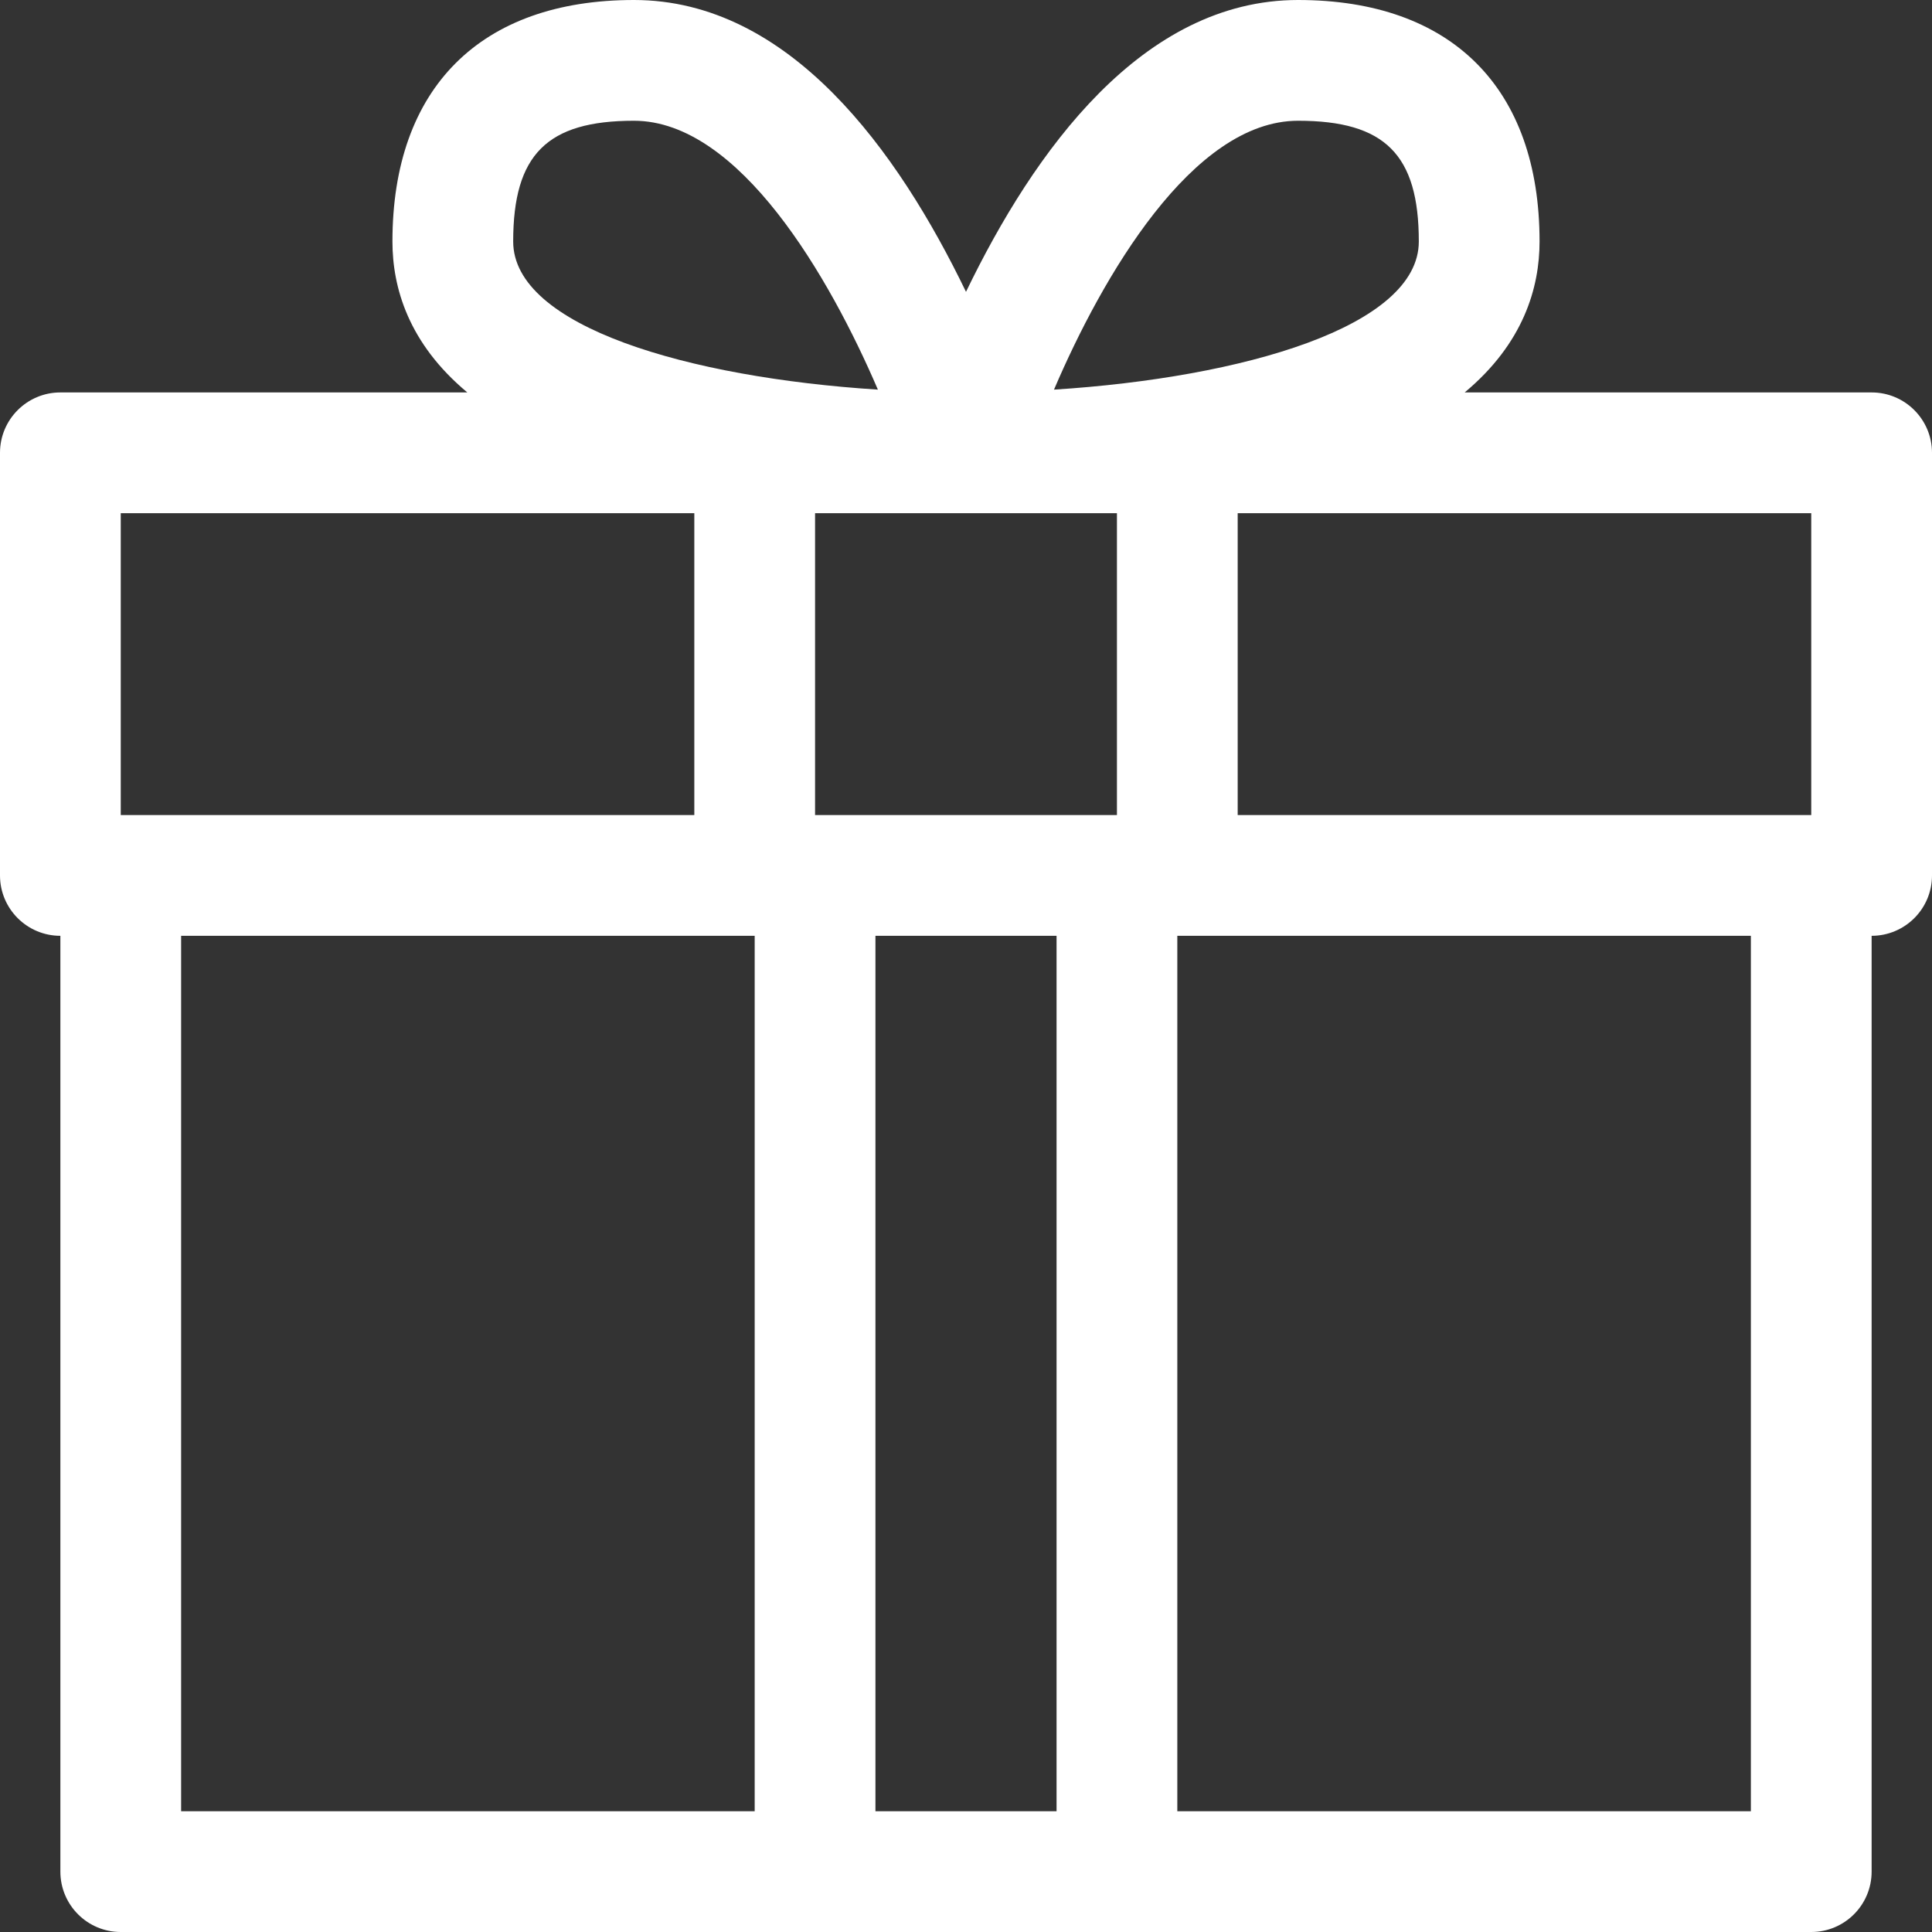
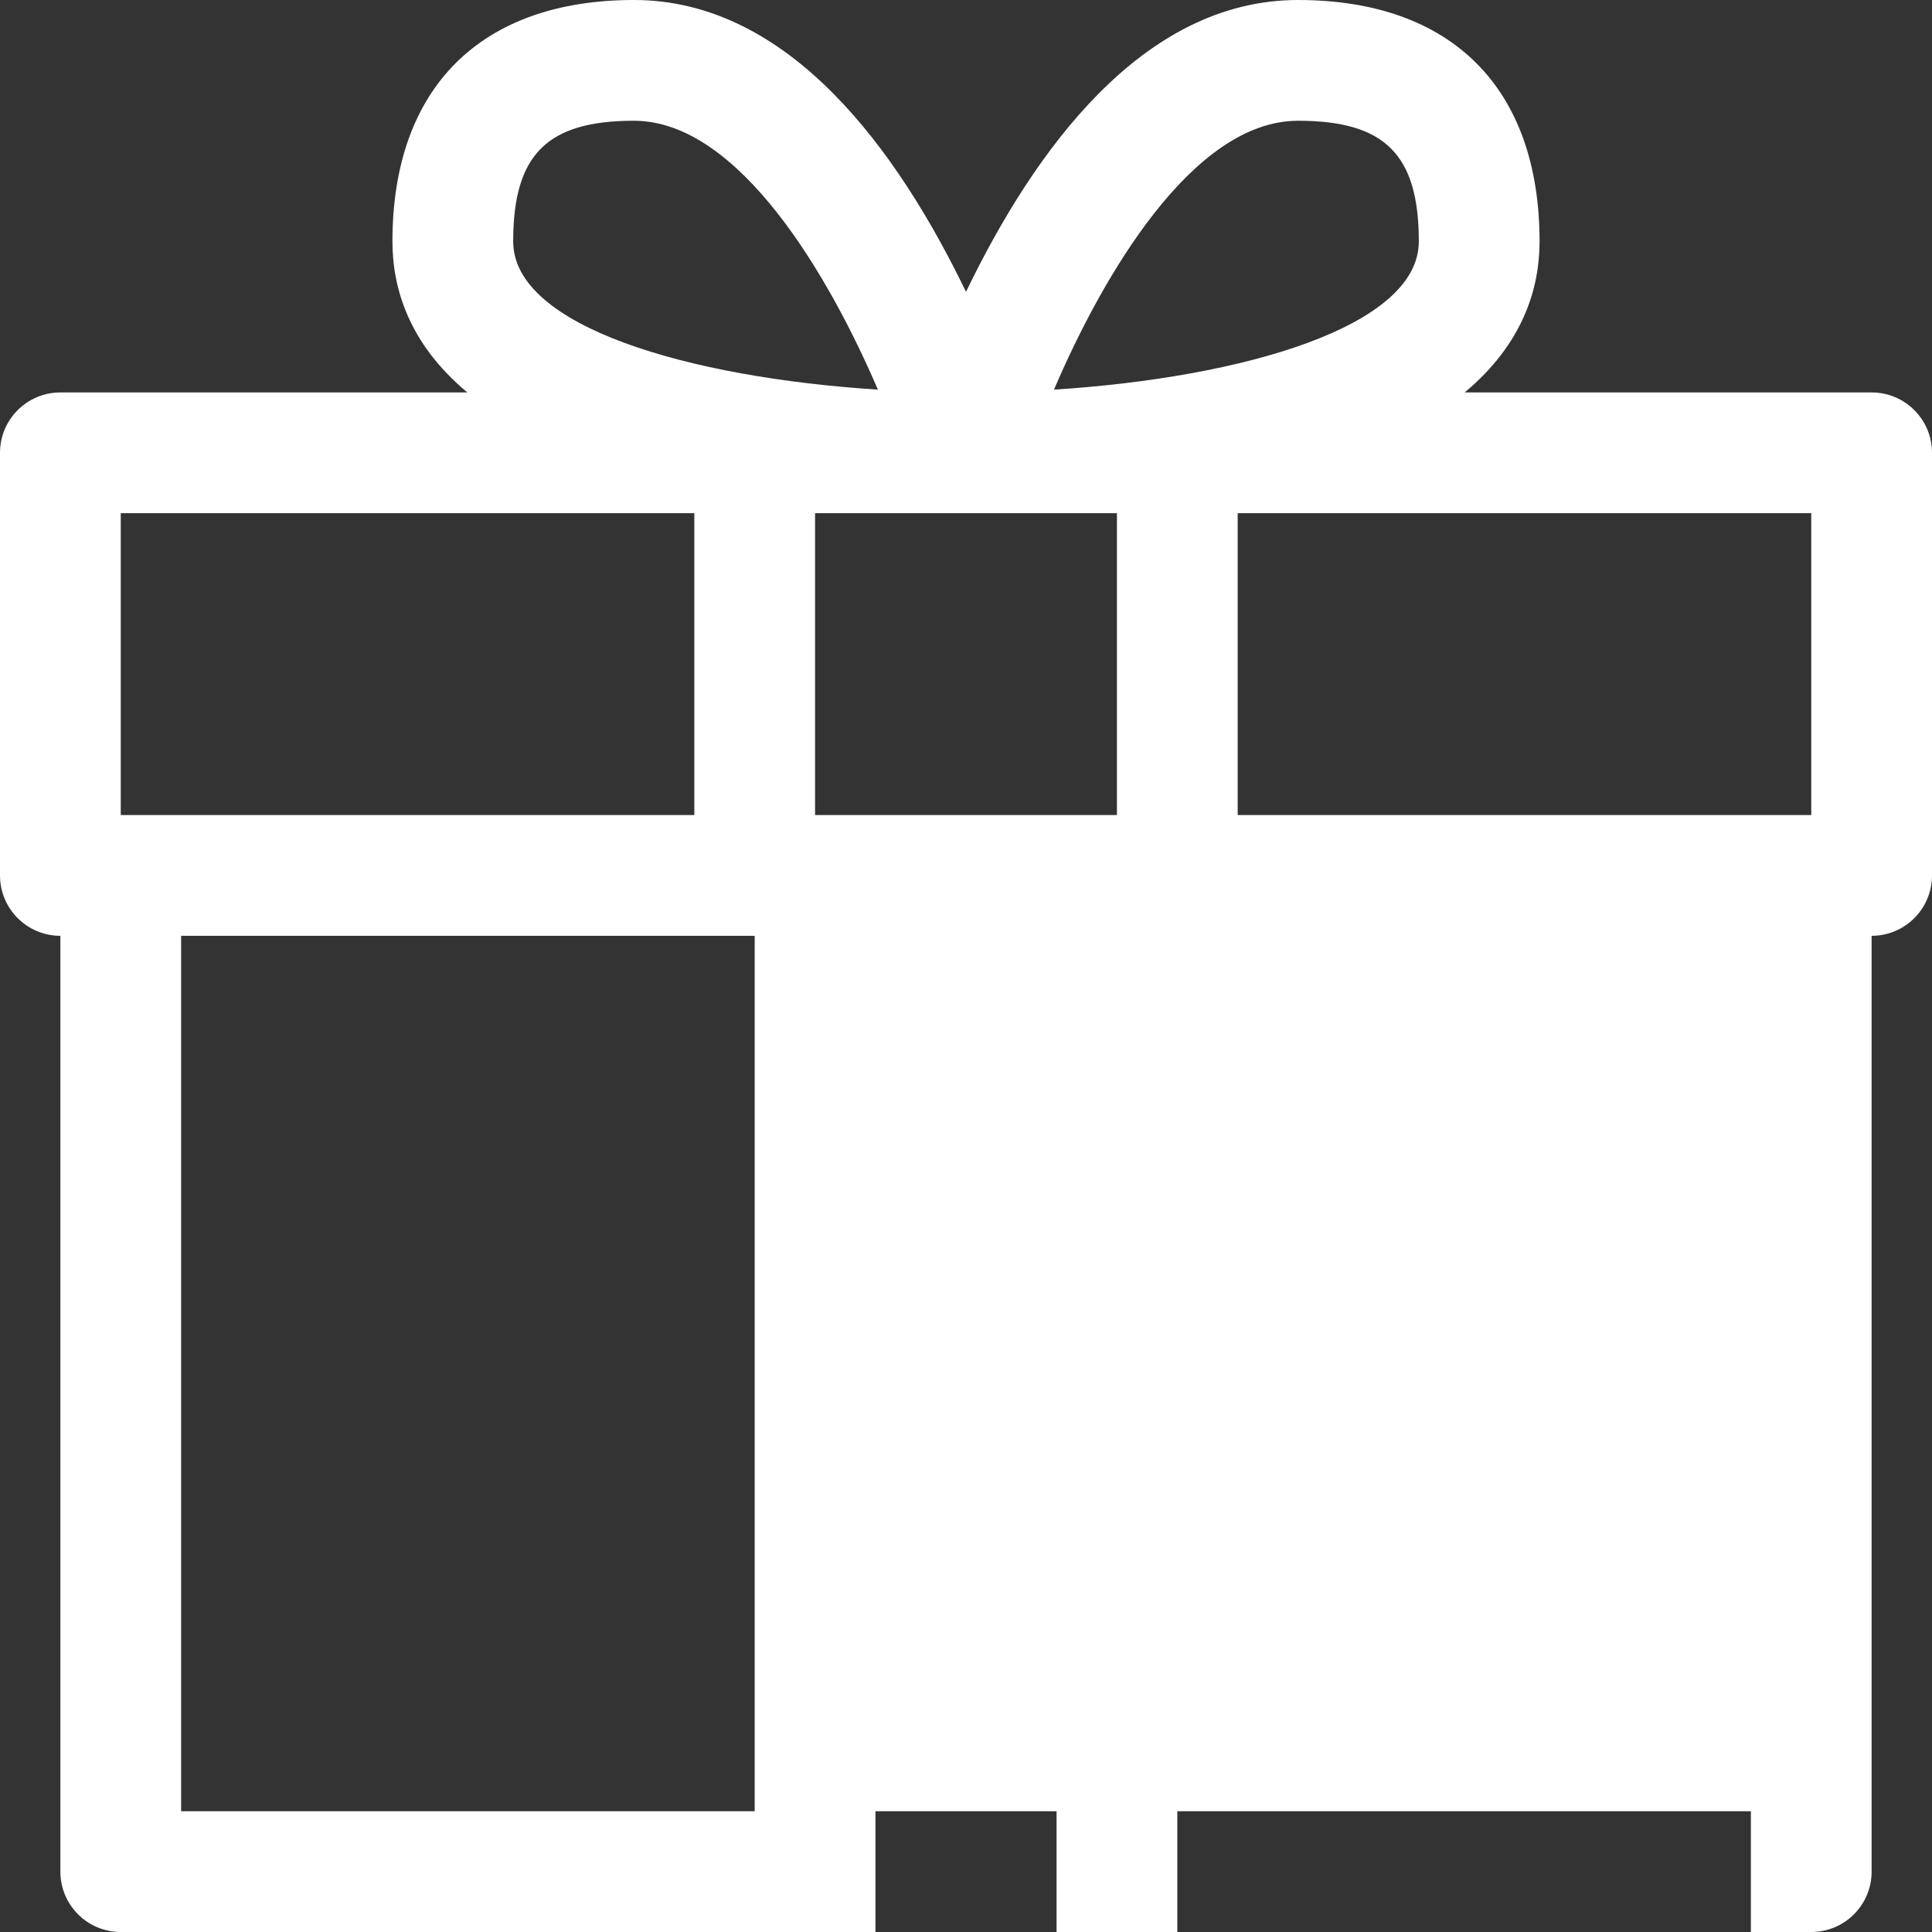
<svg xmlns="http://www.w3.org/2000/svg" width="512" height="512" x="0" y="0" viewBox="0 0 512 512" style="enable-background:new 0 0 512 512" xml:space="preserve" class="">
  <rect x="0" y="0" width="512" height="512" fill="#333333" stroke="none" />
  <g>
-     <path d="m496 104h-107.844c15.615-13.021 19.844-27.811 19.844-40 0-40.673-23.327-64-64-64-41.266 0-69.981 40.024-88 77.339-18.014-37.304-46.728-77.339-88-77.339-40.673 0-64 23.327-64 64 0 12.189 4.229 26.979 19.844 40h-107.844c-8.837 0-16 7.163-16 16v112c0 8.837 7.163 16 16 16v248c0 8.837 7.163 16 16 16h448c8.837 0 16-7.163 16-16v-248c8.837 0 16-7.163 16-16v-112c0-8.837-7.163-16-16-16zm-16 112h-152v-80h152zm-264-80h80v80h-80zm128-104c23.028 0 32 8.972 32 32 0 22.516-46.432 36.048-96.682 39.257 12.735-29.772 36.647-71.257 64.682-71.257zm-176 0c27.934 0 51.875 41.48 64.649 71.255-50.238-3.213-96.649-16.743-96.649-39.255 0-23.028 8.972-32 32-32zm-136 104h152v80h-152zm16 112h152v232h-152zm184 232v-232h48v232zm232 0h-152v-232h152z" fill="#ffffff" data-original="#000000" style="" class="" />
+     <path d="m496 104h-107.844c15.615-13.021 19.844-27.811 19.844-40 0-40.673-23.327-64-64-64-41.266 0-69.981 40.024-88 77.339-18.014-37.304-46.728-77.339-88-77.339-40.673 0-64 23.327-64 64 0 12.189 4.229 26.979 19.844 40h-107.844c-8.837 0-16 7.163-16 16v112c0 8.837 7.163 16 16 16v248c0 8.837 7.163 16 16 16h448c8.837 0 16-7.163 16-16v-248c8.837 0 16-7.163 16-16v-112c0-8.837-7.163-16-16-16zm-16 112h-152v-80h152zm-264-80h80v80h-80zm128-104c23.028 0 32 8.972 32 32 0 22.516-46.432 36.048-96.682 39.257 12.735-29.772 36.647-71.257 64.682-71.257zm-176 0c27.934 0 51.875 41.48 64.649 71.255-50.238-3.213-96.649-16.743-96.649-39.255 0-23.028 8.972-32 32-32zm-136 104h152v80h-152zm16 112h152v232h-152m184 232v-232h48v232zm232 0h-152v-232h152z" fill="#ffffff" data-original="#000000" style="" class="" />
  </g>
</svg>